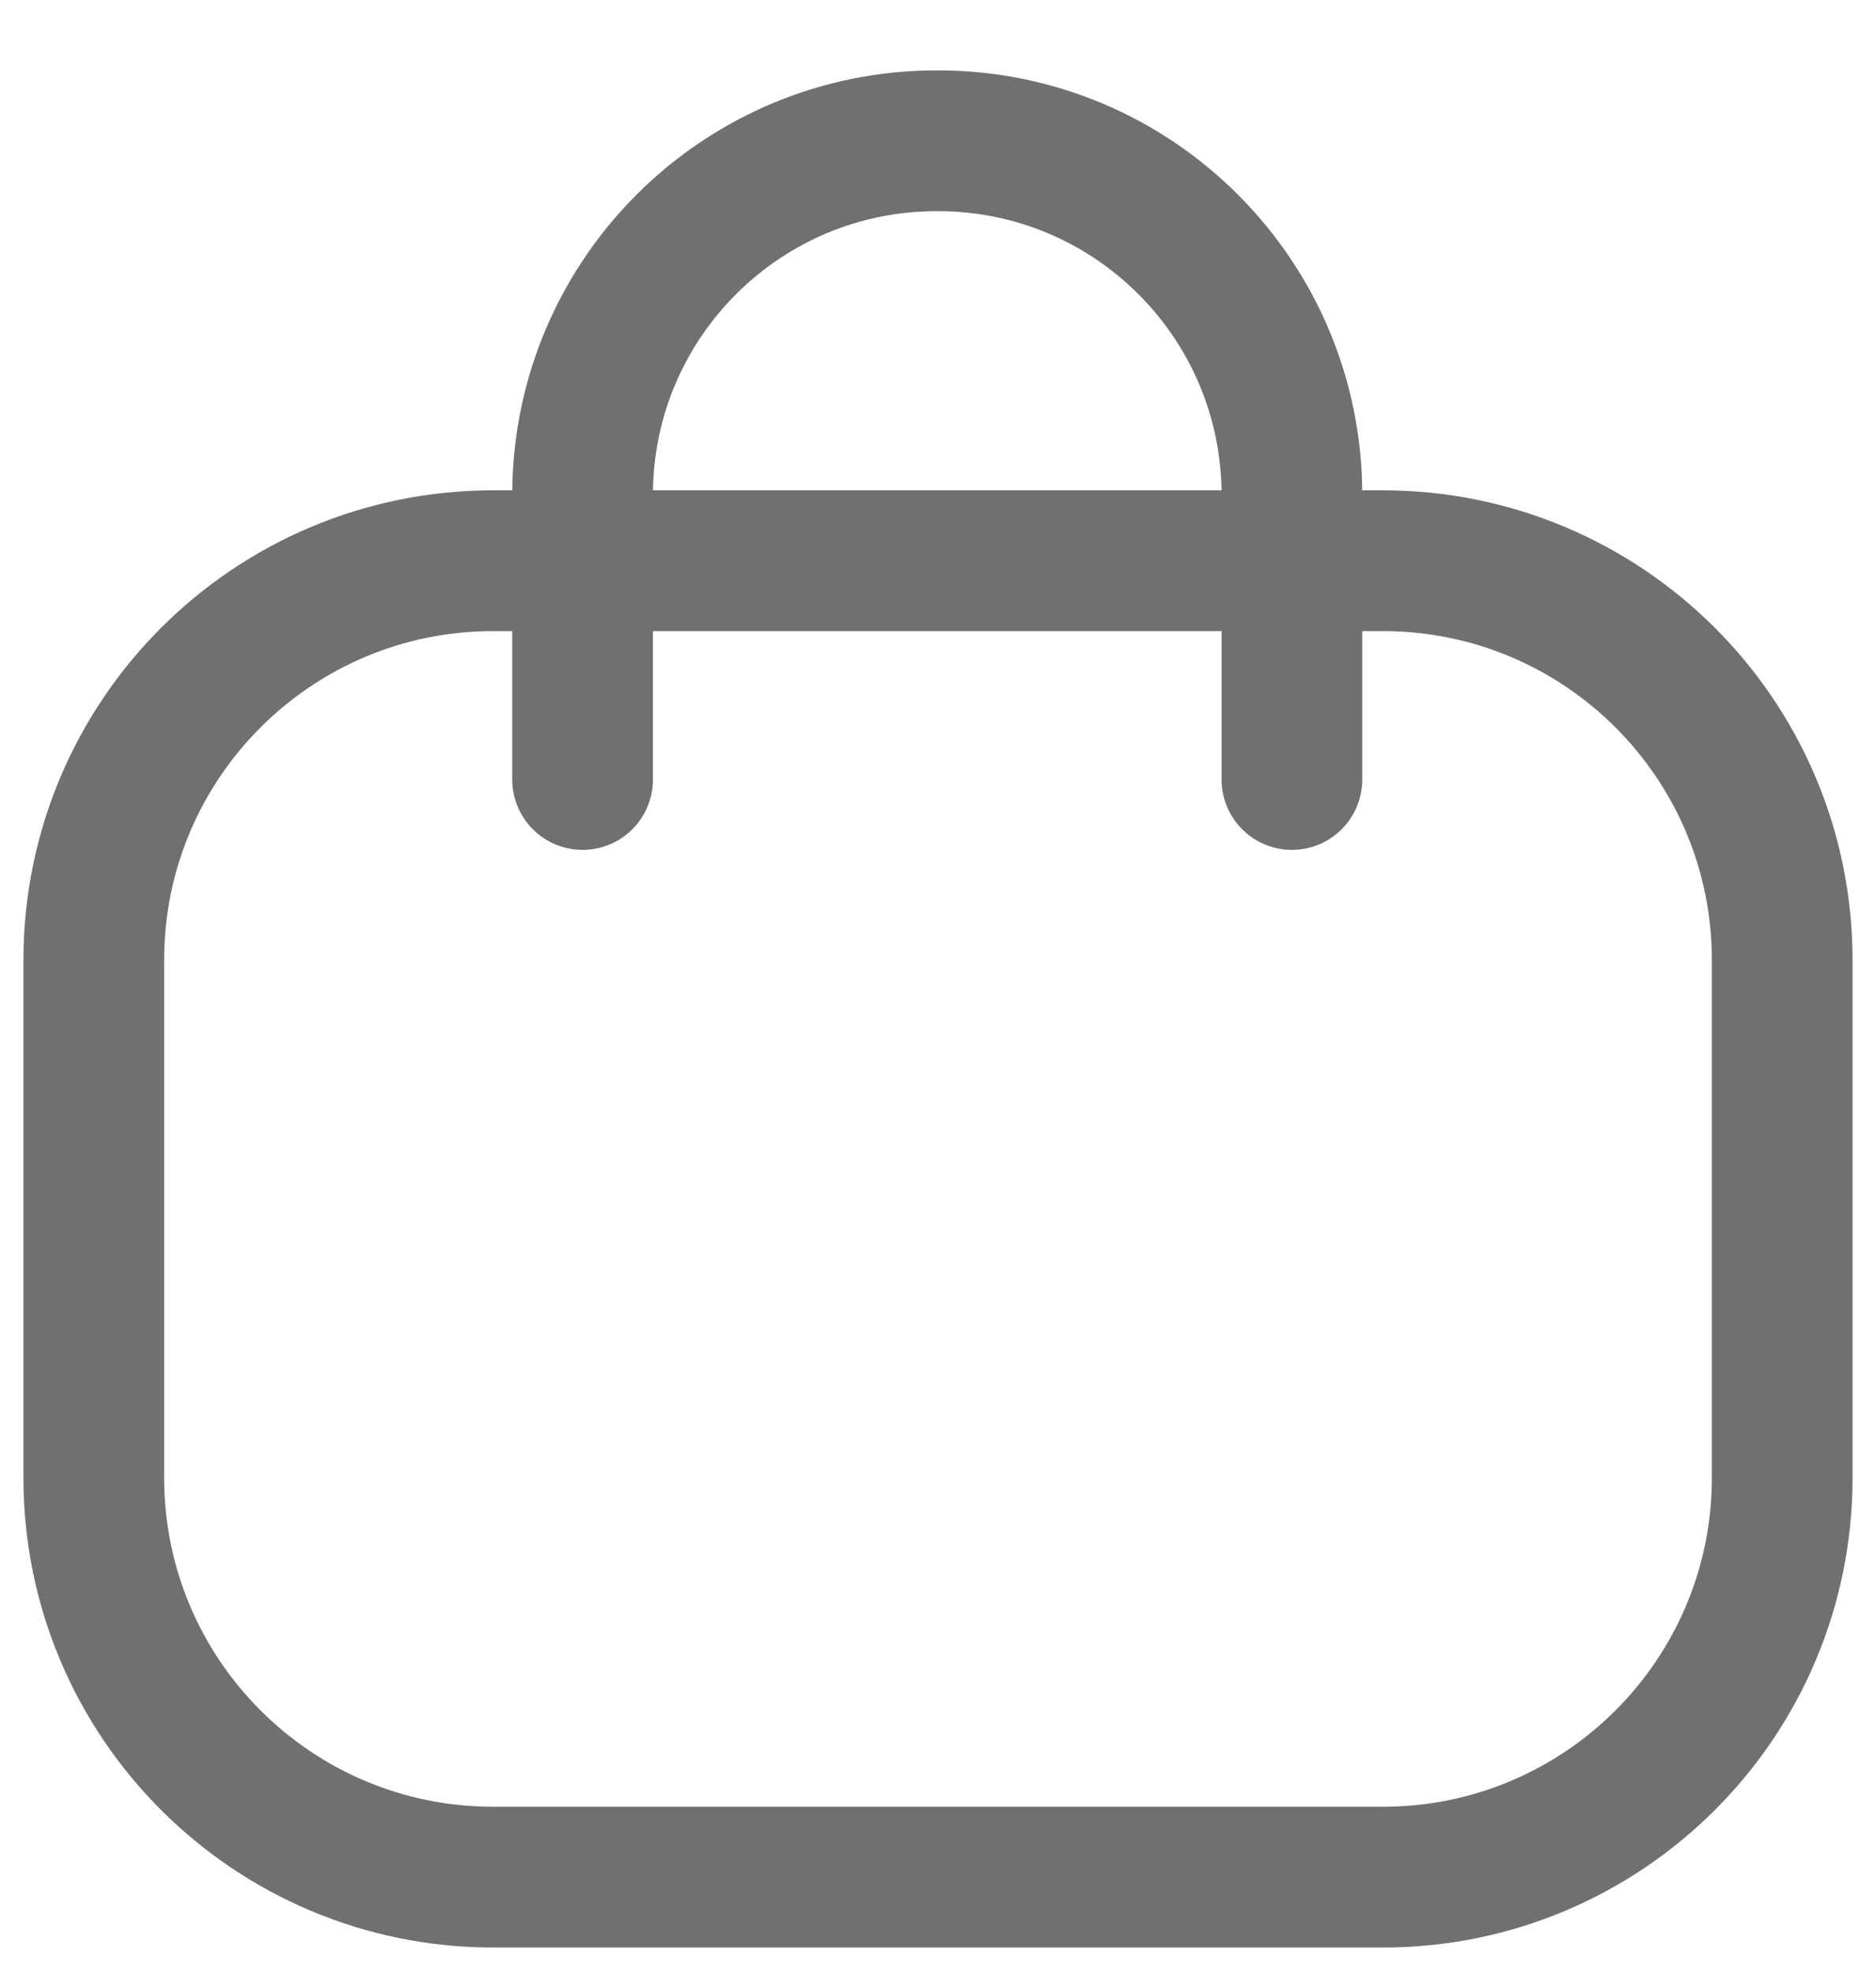
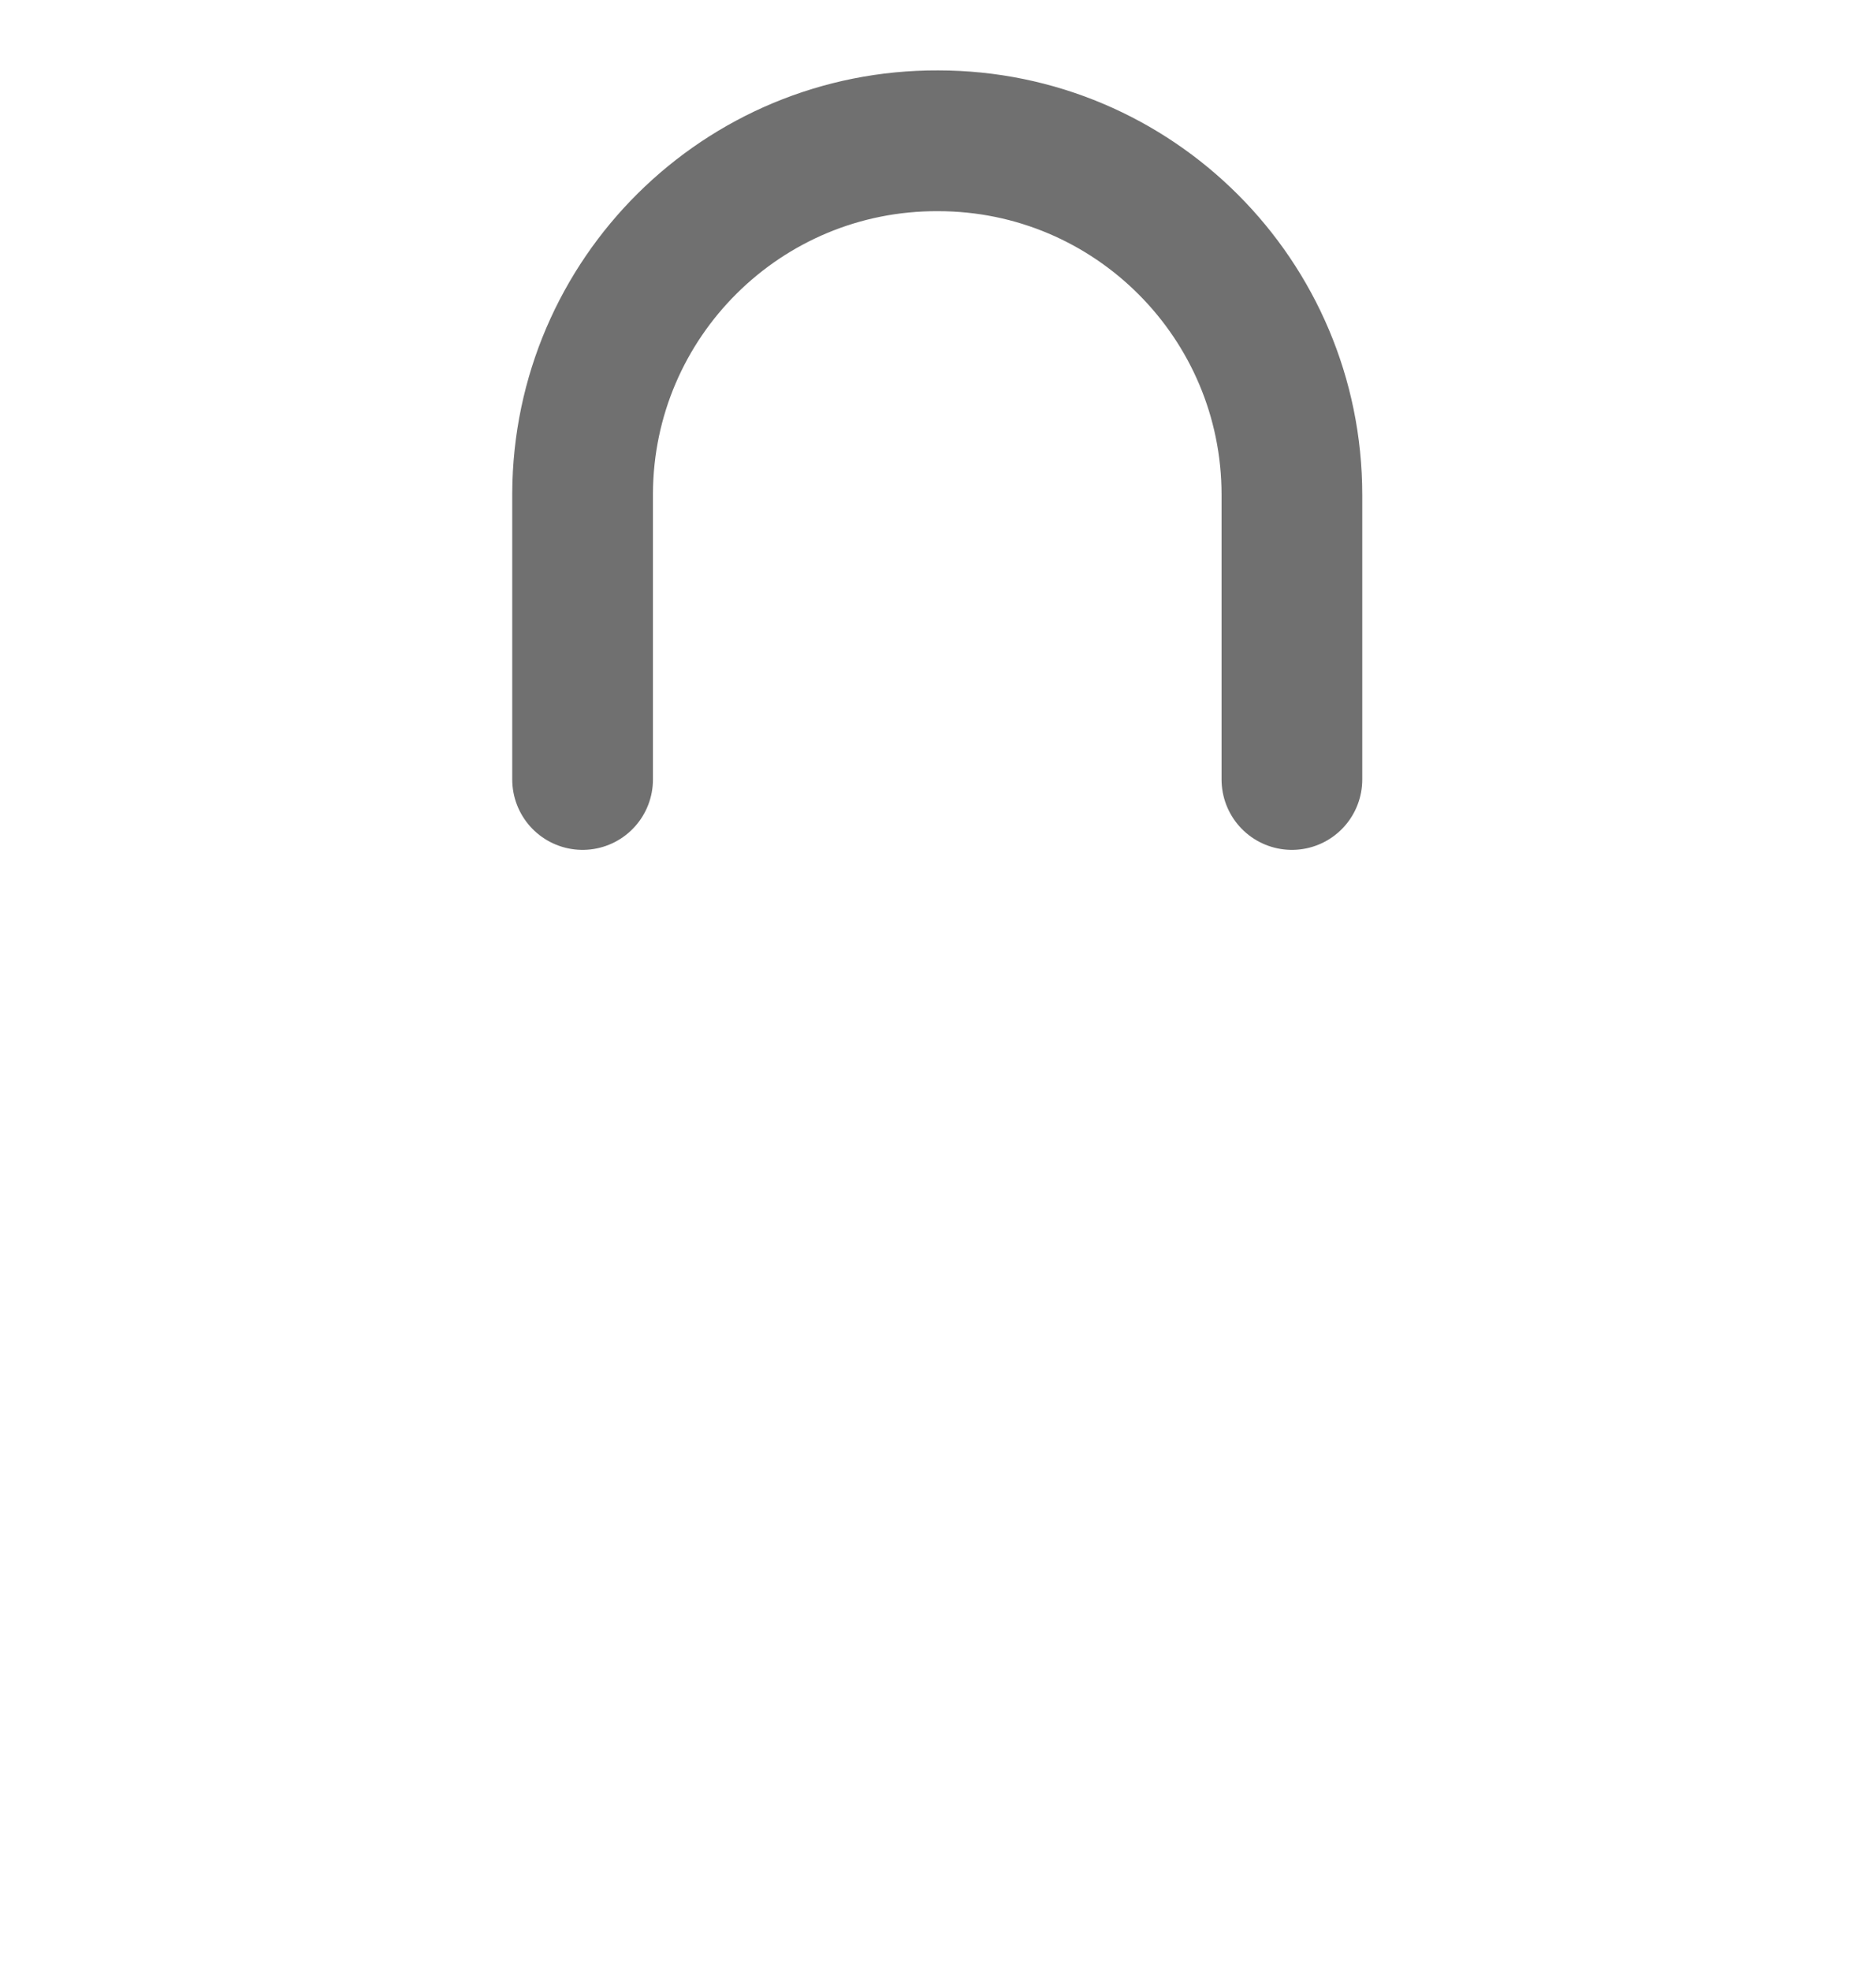
<svg xmlns="http://www.w3.org/2000/svg" width="20" height="21" viewBox="0 0 20 21" fill="none">
  <path d="M13.773 8.305V5.273C13.773 3.189 12.084 1.5 10.001 1.5C7.917 1.491 6.22 3.172 6.211 5.256V5.273V8.305" stroke="#707070" stroke-width="1.5" stroke-linecap="round" stroke-linejoin="round" />
-   <path fill-rule="evenodd" clip-rule="evenodd" d="M14.742 20H5.258C2.906 20 1 18.095 1 15.745V10.229C1 7.879 2.906 5.974 5.258 5.974H14.742C17.094 5.974 19 7.879 19 10.229V15.745C19 18.095 17.094 20 14.742 20Z" stroke="#707070" stroke-width="1.5" stroke-linecap="round" stroke-linejoin="round" />
</svg>